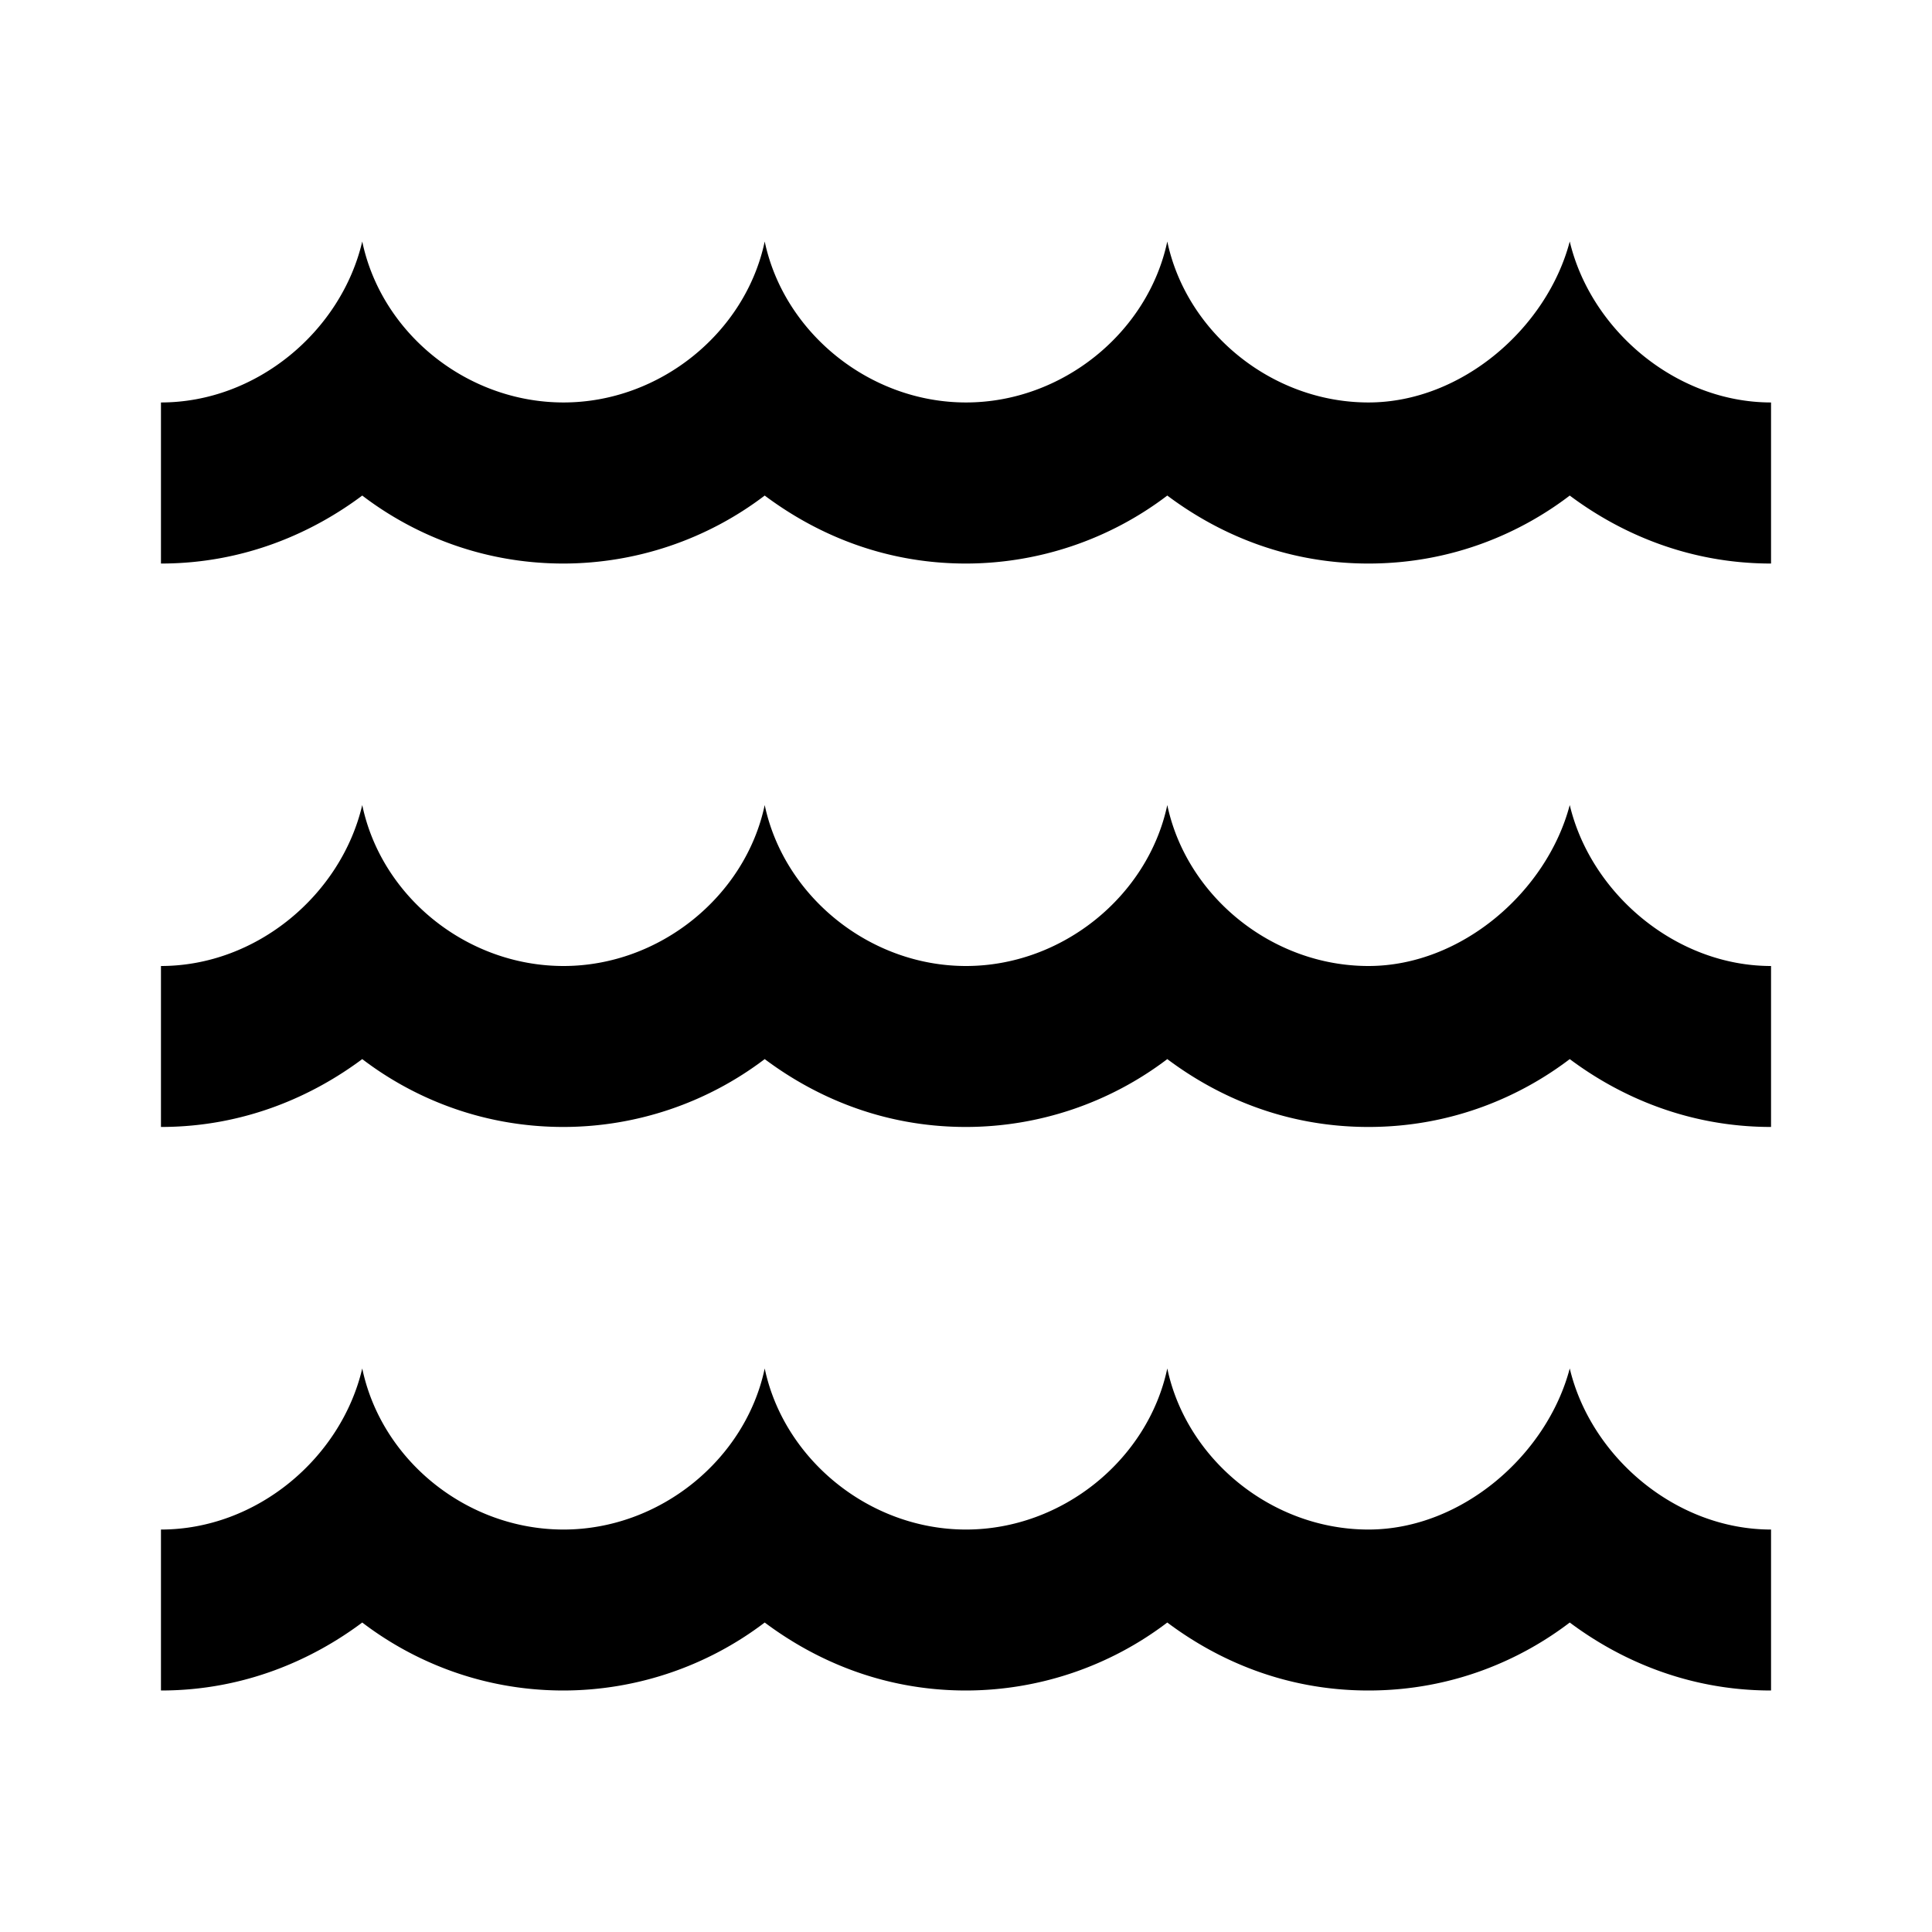
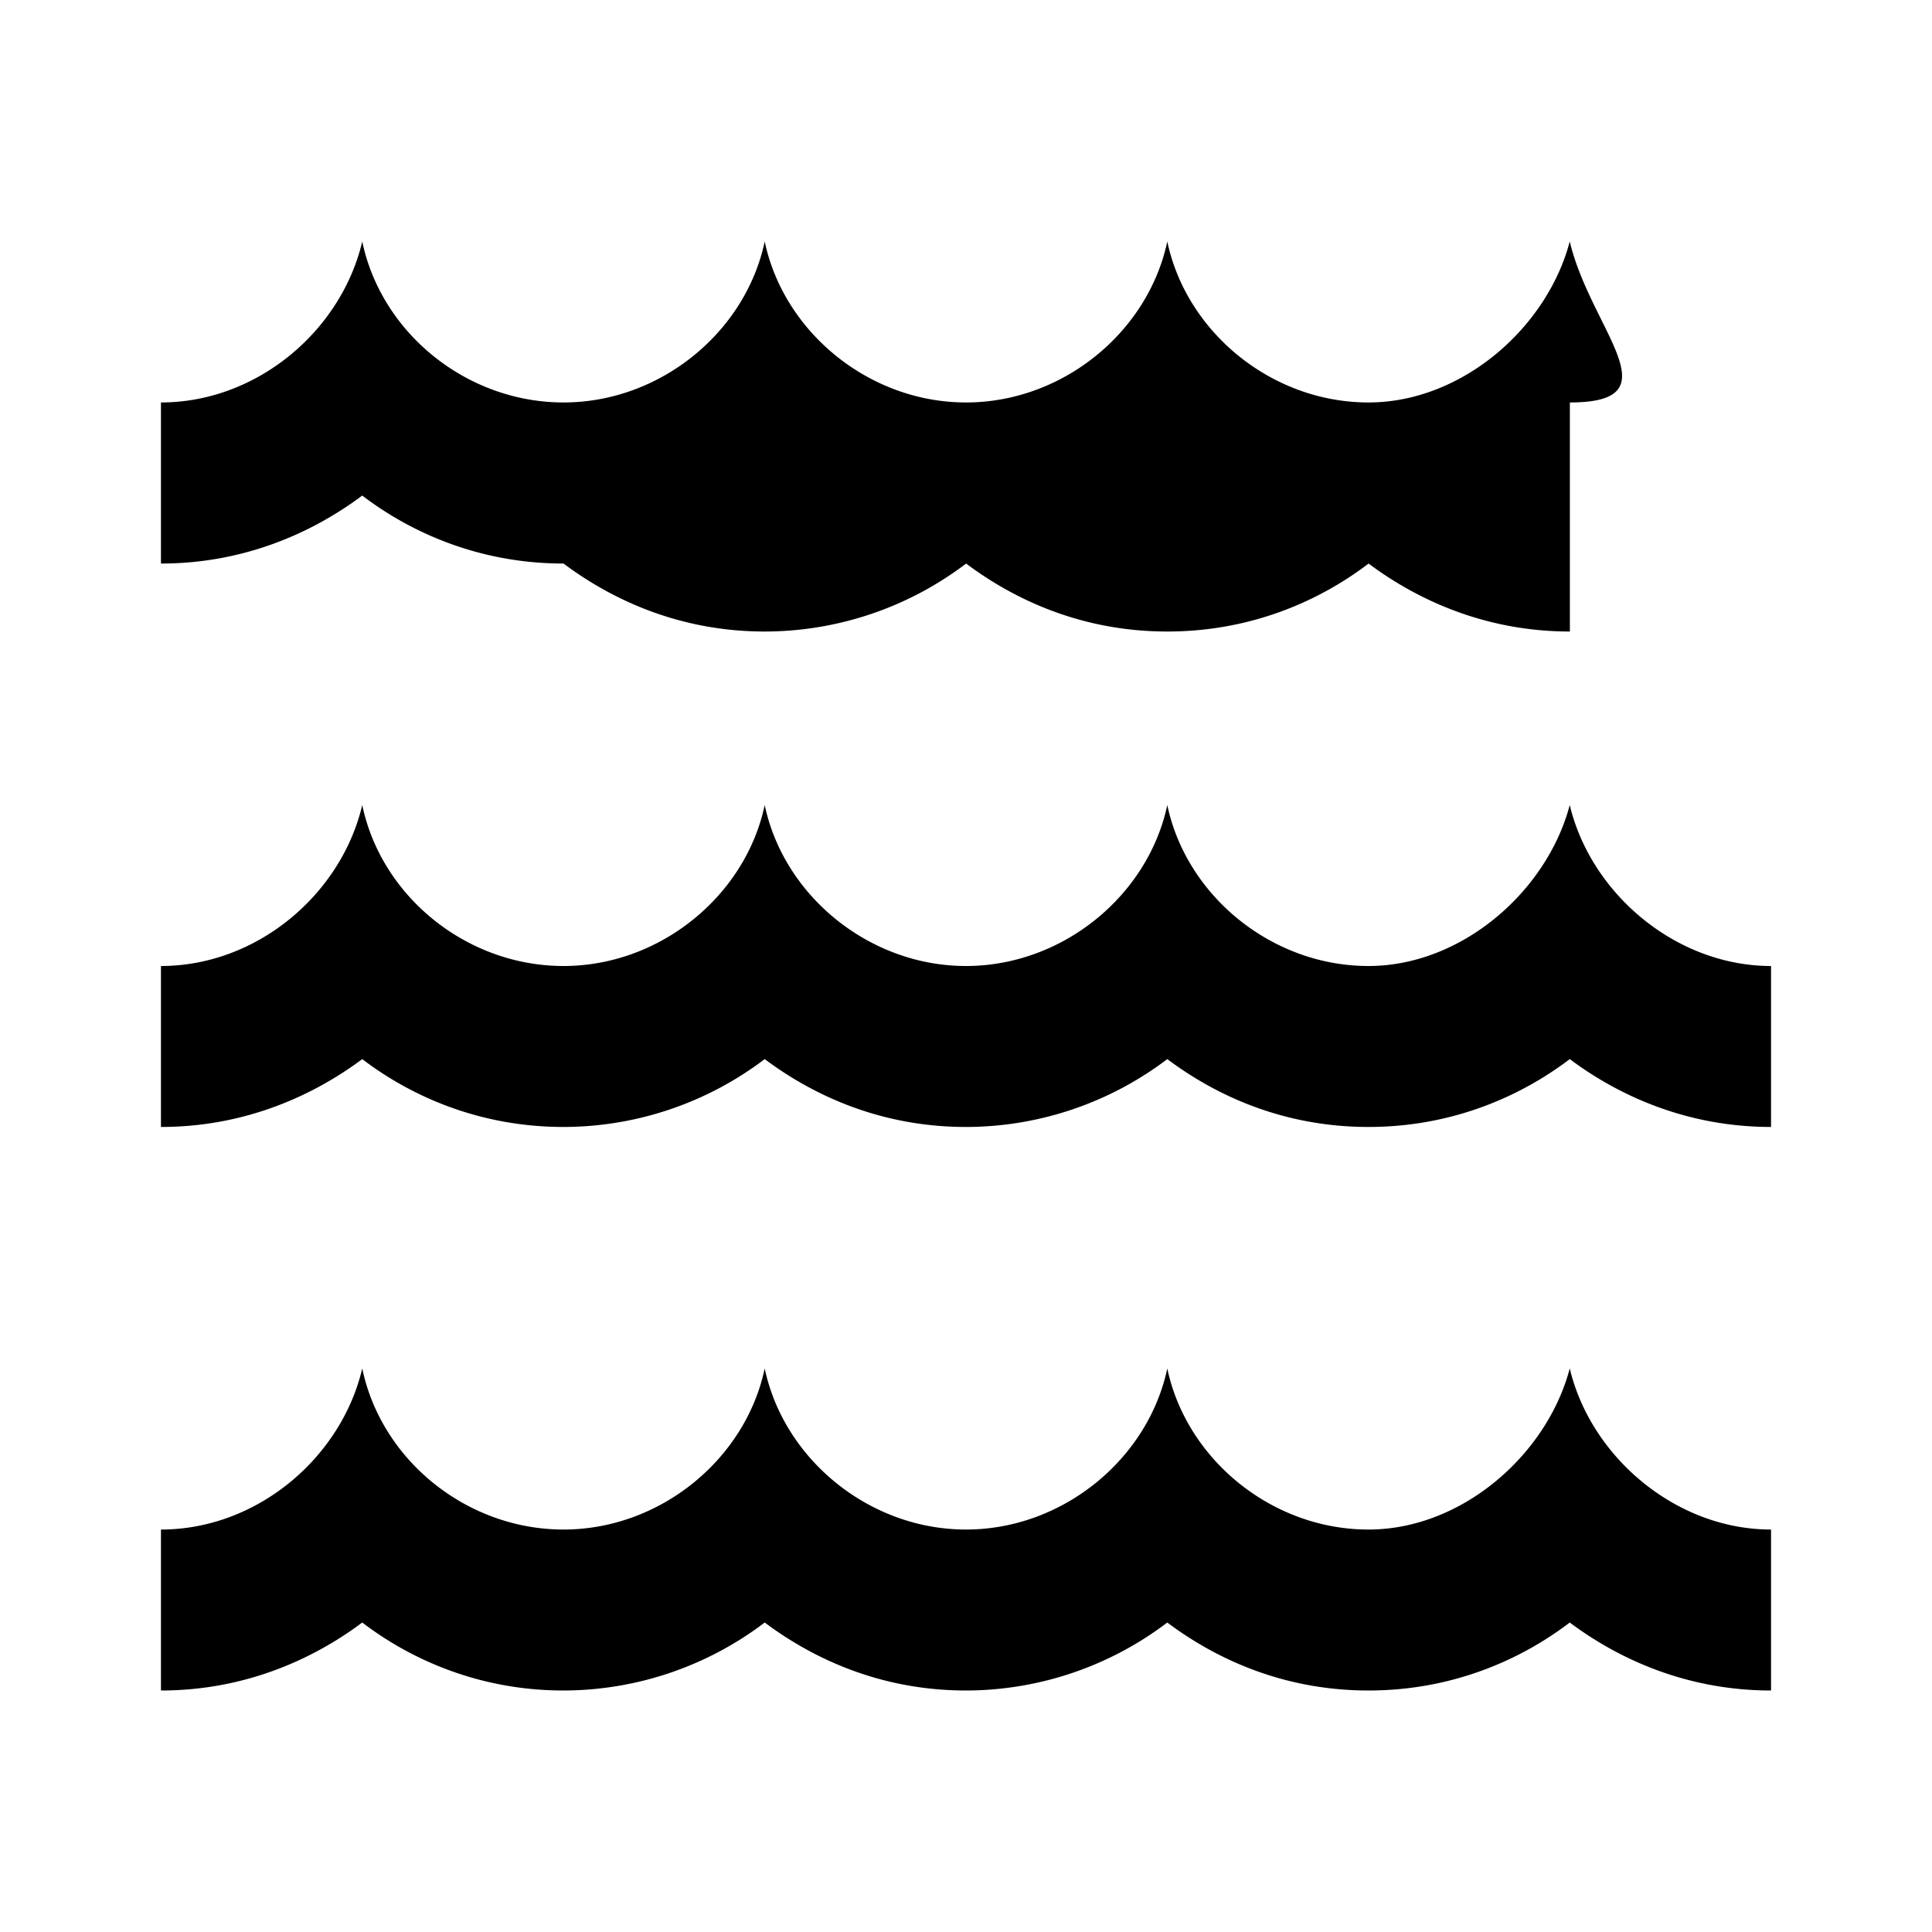
<svg xmlns="http://www.w3.org/2000/svg" class="svg-icon" style="width: 1em;height: 1em;vertical-align: middle;fill: currentColor;overflow: hidden;" viewBox="0 0 1024 1024" version="1.1">
-   <path d="M192 128c-11.136 47.36-55.808 85.312-106.688 85.312v85.376c44.8 0 81.024-16.832 106.688-36.032 25.152 19.2 61.504 36.032 106.688 36.032a176.64 176.64 0 0 0 106.624-36.032c25.664 19.2 61.504 36.032 106.688 36.032a176.64 176.64 0 0 0 106.688-36.032c25.6 19.2 61.44 36.032 106.624 36.032s81.536-16.832 106.688-36.032c25.664 19.2 61.824 36.032 106.688 36.032V213.312C888.32 213.312 843.2 174.976 832 128c-12.032 45.696-57.152 85.312-106.688 85.312-51.2 0-96.448-37.12-106.624-85.312-10.24 48.192-55.552 85.312-106.688 85.312-51.2 0-96.512-37.12-106.688-85.312-10.176 48.192-55.488 85.312-106.624 85.312C247.488 213.312 202.176 176.64 192 128z m0 298.688C180.864 474.048 136.192 512 85.312 512v85.312c44.8 0 81.024-16.832 106.688-35.968 25.152 19.2 61.504 35.968 106.688 35.968a176.64 176.64 0 0 0 106.624-35.968c25.664 19.2 61.504 35.968 106.688 35.968a176.64 176.64 0 0 0 106.688-35.968c25.6 19.2 61.44 35.968 106.624 35.968S806.848 580.48 832 561.344c25.664 19.2 61.824 35.968 106.688 35.968V512C888.32 512 843.2 473.664 832 426.688 819.968 472.32 774.848 512 725.312 512c-51.2 0-96.448-37.12-106.624-85.312C608.448 474.816 563.136 512 512 512c-51.2 0-96.512-37.12-106.688-85.312C395.136 474.816 349.824 512 298.688 512 247.488 512 202.176 475.328 192 426.688z m0 298.624c-11.136 47.36-55.808 85.376-106.688 85.376V896c44.8 0 81.024-16.832 106.688-36.032 25.152 19.2 61.504 36.032 106.688 36.032a176.64 176.64 0 0 0 106.624-36.032c25.664 19.2 61.504 36.032 106.688 36.032a176.64 176.64 0 0 0 106.688-36.032c25.6 19.2 61.44 36.032 106.624 36.032s81.536-16.832 106.688-36.032c25.664 19.2 61.824 36.032 106.688 36.032v-85.312c-50.368 0-95.488-38.4-106.688-85.376-12.032 45.696-57.152 85.376-106.688 85.376-51.2 0-96.448-37.184-106.624-85.376-10.24 48.192-55.552 85.376-106.688 85.376-51.2 0-96.512-37.184-106.688-85.376-10.176 48.192-55.488 85.376-106.624 85.376-51.2 0-96.512-36.672-106.688-85.376z" />
+   <path d="M192 128c-11.136 47.36-55.808 85.312-106.688 85.312v85.376c44.8 0 81.024-16.832 106.688-36.032 25.152 19.2 61.504 36.032 106.688 36.032c25.664 19.2 61.504 36.032 106.688 36.032a176.64 176.64 0 0 0 106.688-36.032c25.6 19.2 61.44 36.032 106.624 36.032s81.536-16.832 106.688-36.032c25.664 19.2 61.824 36.032 106.688 36.032V213.312C888.32 213.312 843.2 174.976 832 128c-12.032 45.696-57.152 85.312-106.688 85.312-51.2 0-96.448-37.12-106.624-85.312-10.24 48.192-55.552 85.312-106.688 85.312-51.2 0-96.512-37.12-106.688-85.312-10.176 48.192-55.488 85.312-106.624 85.312C247.488 213.312 202.176 176.64 192 128z m0 298.688C180.864 474.048 136.192 512 85.312 512v85.312c44.8 0 81.024-16.832 106.688-35.968 25.152 19.2 61.504 35.968 106.688 35.968a176.64 176.64 0 0 0 106.624-35.968c25.664 19.2 61.504 35.968 106.688 35.968a176.64 176.64 0 0 0 106.688-35.968c25.6 19.2 61.44 35.968 106.624 35.968S806.848 580.48 832 561.344c25.664 19.2 61.824 35.968 106.688 35.968V512C888.32 512 843.2 473.664 832 426.688 819.968 472.32 774.848 512 725.312 512c-51.2 0-96.448-37.12-106.624-85.312C608.448 474.816 563.136 512 512 512c-51.2 0-96.512-37.12-106.688-85.312C395.136 474.816 349.824 512 298.688 512 247.488 512 202.176 475.328 192 426.688z m0 298.624c-11.136 47.36-55.808 85.376-106.688 85.376V896c44.8 0 81.024-16.832 106.688-36.032 25.152 19.2 61.504 36.032 106.688 36.032a176.64 176.64 0 0 0 106.624-36.032c25.664 19.2 61.504 36.032 106.688 36.032a176.64 176.64 0 0 0 106.688-36.032c25.6 19.2 61.44 36.032 106.624 36.032s81.536-16.832 106.688-36.032c25.664 19.2 61.824 36.032 106.688 36.032v-85.312c-50.368 0-95.488-38.4-106.688-85.376-12.032 45.696-57.152 85.376-106.688 85.376-51.2 0-96.448-37.184-106.624-85.376-10.24 48.192-55.552 85.376-106.688 85.376-51.2 0-96.512-37.184-106.688-85.376-10.176 48.192-55.488 85.376-106.624 85.376-51.2 0-96.512-36.672-106.688-85.376z" />
</svg>